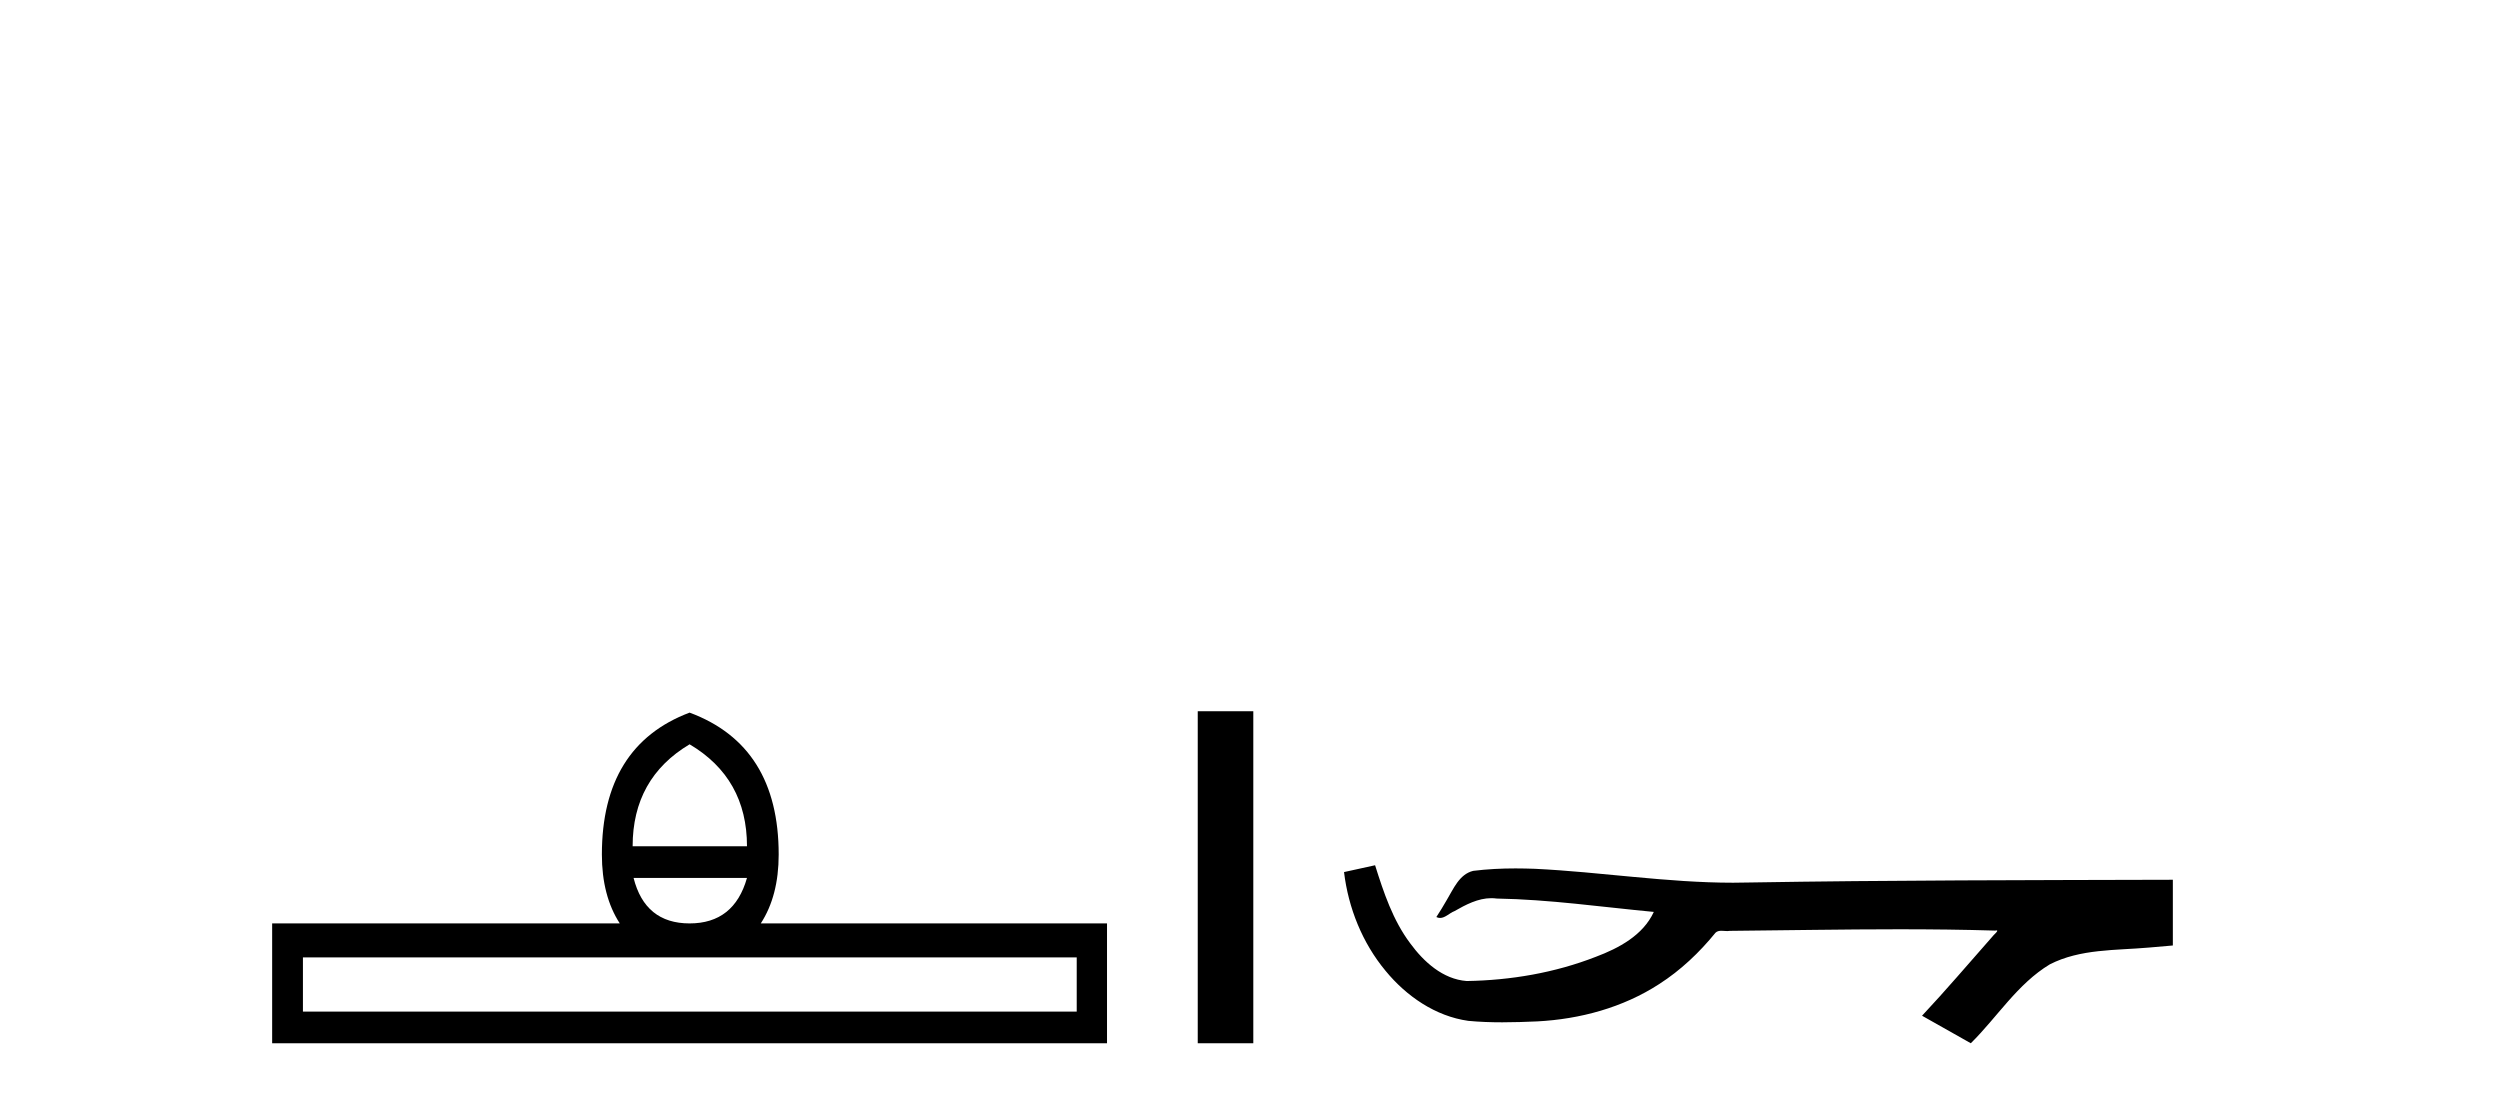
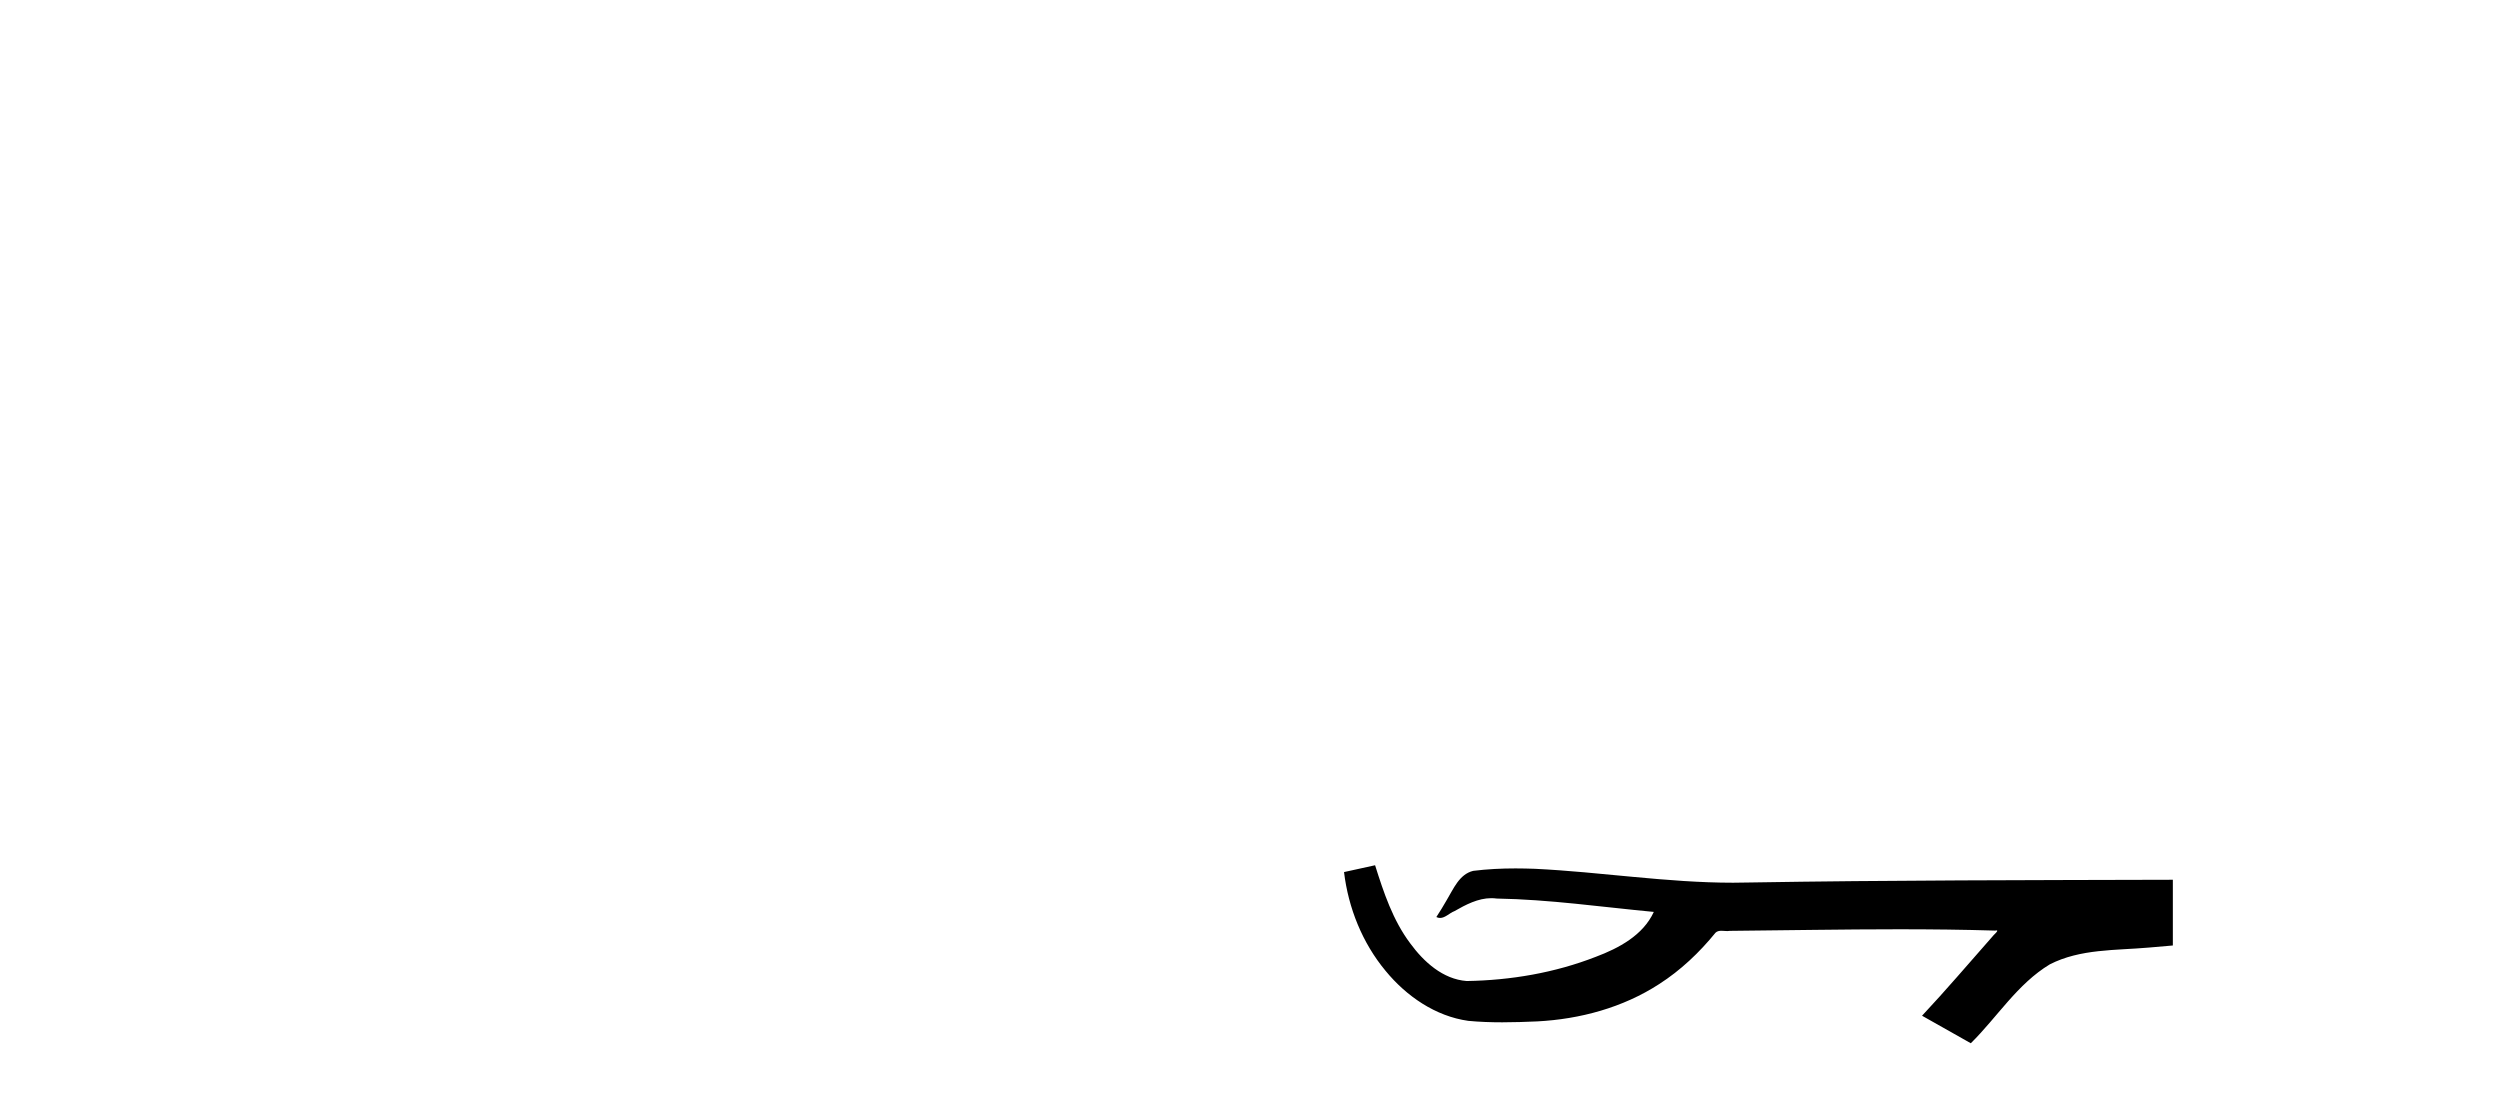
<svg xmlns="http://www.w3.org/2000/svg" width="93.0" height="41.0">
-   <path d="M 25.653 27.688 Q 27.788 28.952 27.788 31.481 L 23.534 31.481 Q 23.534 28.952 25.653 27.688 ZM 27.788 32.659 Q 27.31 34.351 25.653 34.351 Q 23.996 34.351 23.569 32.659 ZM 40.054 35.615 L 40.054 37.631 L 11.269 37.631 L 11.269 35.615 ZM 25.653 26.509 Q 22.39 27.739 22.39 31.788 Q 22.39 33.326 23.056 34.351 L 10.124 34.351 L 10.124 38.809 L 41.181 38.809 L 41.181 34.351 L 28.301 34.351 Q 28.967 33.326 28.967 31.788 Q 28.967 27.739 25.653 26.509 Z" style="fill:#000000;stroke:none" />
-   <path d="M 44.556 26.458 L 44.556 38.809 L 46.623 38.809 L 46.623 26.458 Z" style="fill:#000000;stroke:none" />
  <path d="M 51.153 32.187 L 51.127 32.193 C 50.751 32.277 50.374 32.359 49.998 32.441 C 50.159 33.777 50.679 35.075 51.542 36.114 C 52.315 37.056 53.397 37.805 54.622 37.976 C 55.041 38.016 55.462 38.03 55.883 38.03 C 56.317 38.03 56.751 38.015 57.184 37.996 C 58.778 37.913 60.372 37.483 61.719 36.609 C 62.52 36.096 63.218 35.433 63.818 34.696 C 63.88 34.638 63.956 34.625 64.037 34.625 C 64.11 34.625 64.186 34.636 64.26 34.636 C 64.291 34.636 64.321 34.634 64.35 34.628 C 66.449 34.609 68.548 34.569 70.647 34.569 C 71.838 34.569 73.029 34.582 74.22 34.618 C 74.241 34.613 74.257 34.611 74.269 34.611 C 74.378 34.611 74.141 34.792 74.106 34.854 C 73.241 35.834 72.395 36.831 71.5 37.785 C 72.105 38.127 72.709 38.468 73.314 38.809 C 74.298 37.838 75.046 36.602 76.253 35.874 C 77.39 35.292 78.702 35.359 79.942 35.249 C 80.238 35.223 80.534 35.199 80.83 35.172 C 80.83 34.357 80.83 33.542 80.83 32.727 C 75.574 32.742 70.317 32.741 65.061 32.829 C 64.864 32.834 64.667 32.837 64.47 32.837 C 62.002 32.837 59.553 32.437 57.091 32.319 C 56.854 32.311 56.616 32.305 56.378 32.305 C 55.851 32.305 55.324 32.331 54.802 32.396 C 54.283 32.523 54.069 33.068 53.819 33.481 C 53.697 33.697 53.567 33.907 53.432 34.114 C 53.48 34.138 53.525 34.148 53.57 34.148 C 53.761 34.148 53.926 33.962 54.102 33.896 C 54.524 33.655 54.984 33.412 55.477 33.412 C 55.544 33.412 55.612 33.416 55.68 33.426 C 57.636 33.459 59.576 33.74 61.522 33.923 C 61.121 34.794 60.22 35.272 59.363 35.594 C 57.837 36.189 56.195 36.468 54.562 36.494 C 53.673 36.428 52.962 35.778 52.46 35.092 C 51.815 34.233 51.472 33.2 51.153 32.187 Z" style="fill:#000000;stroke:none" />
</svg>